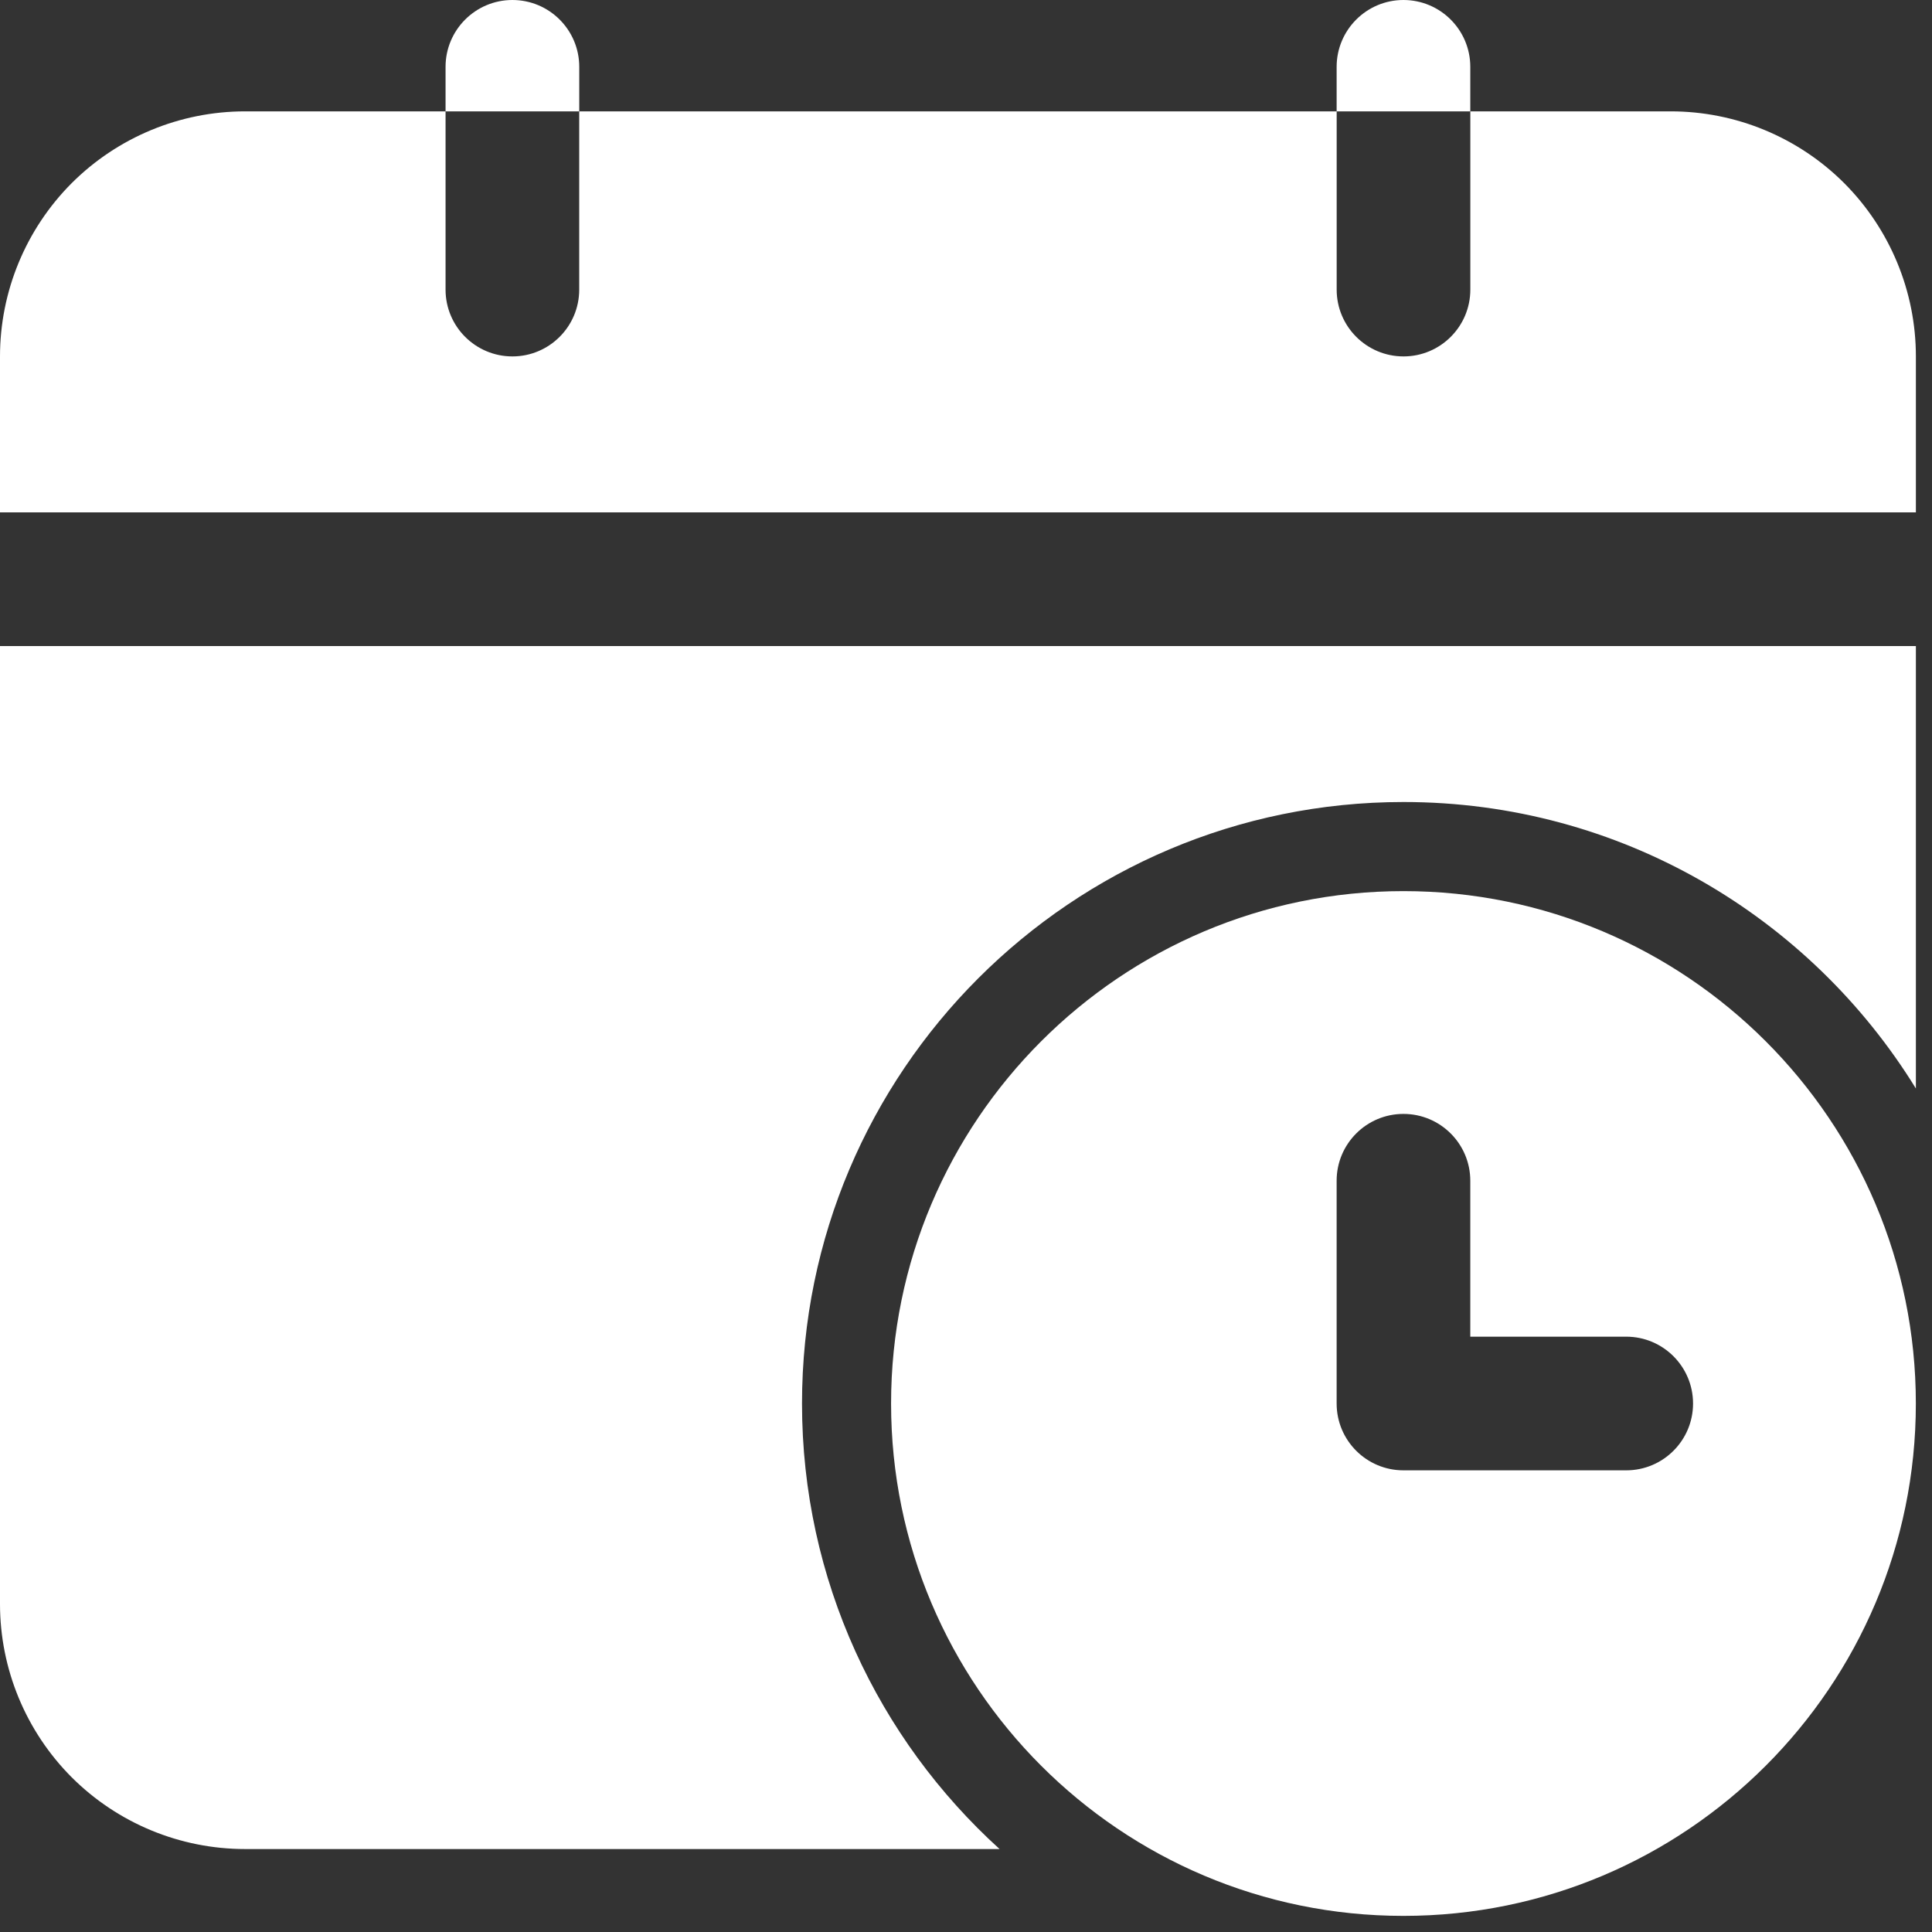
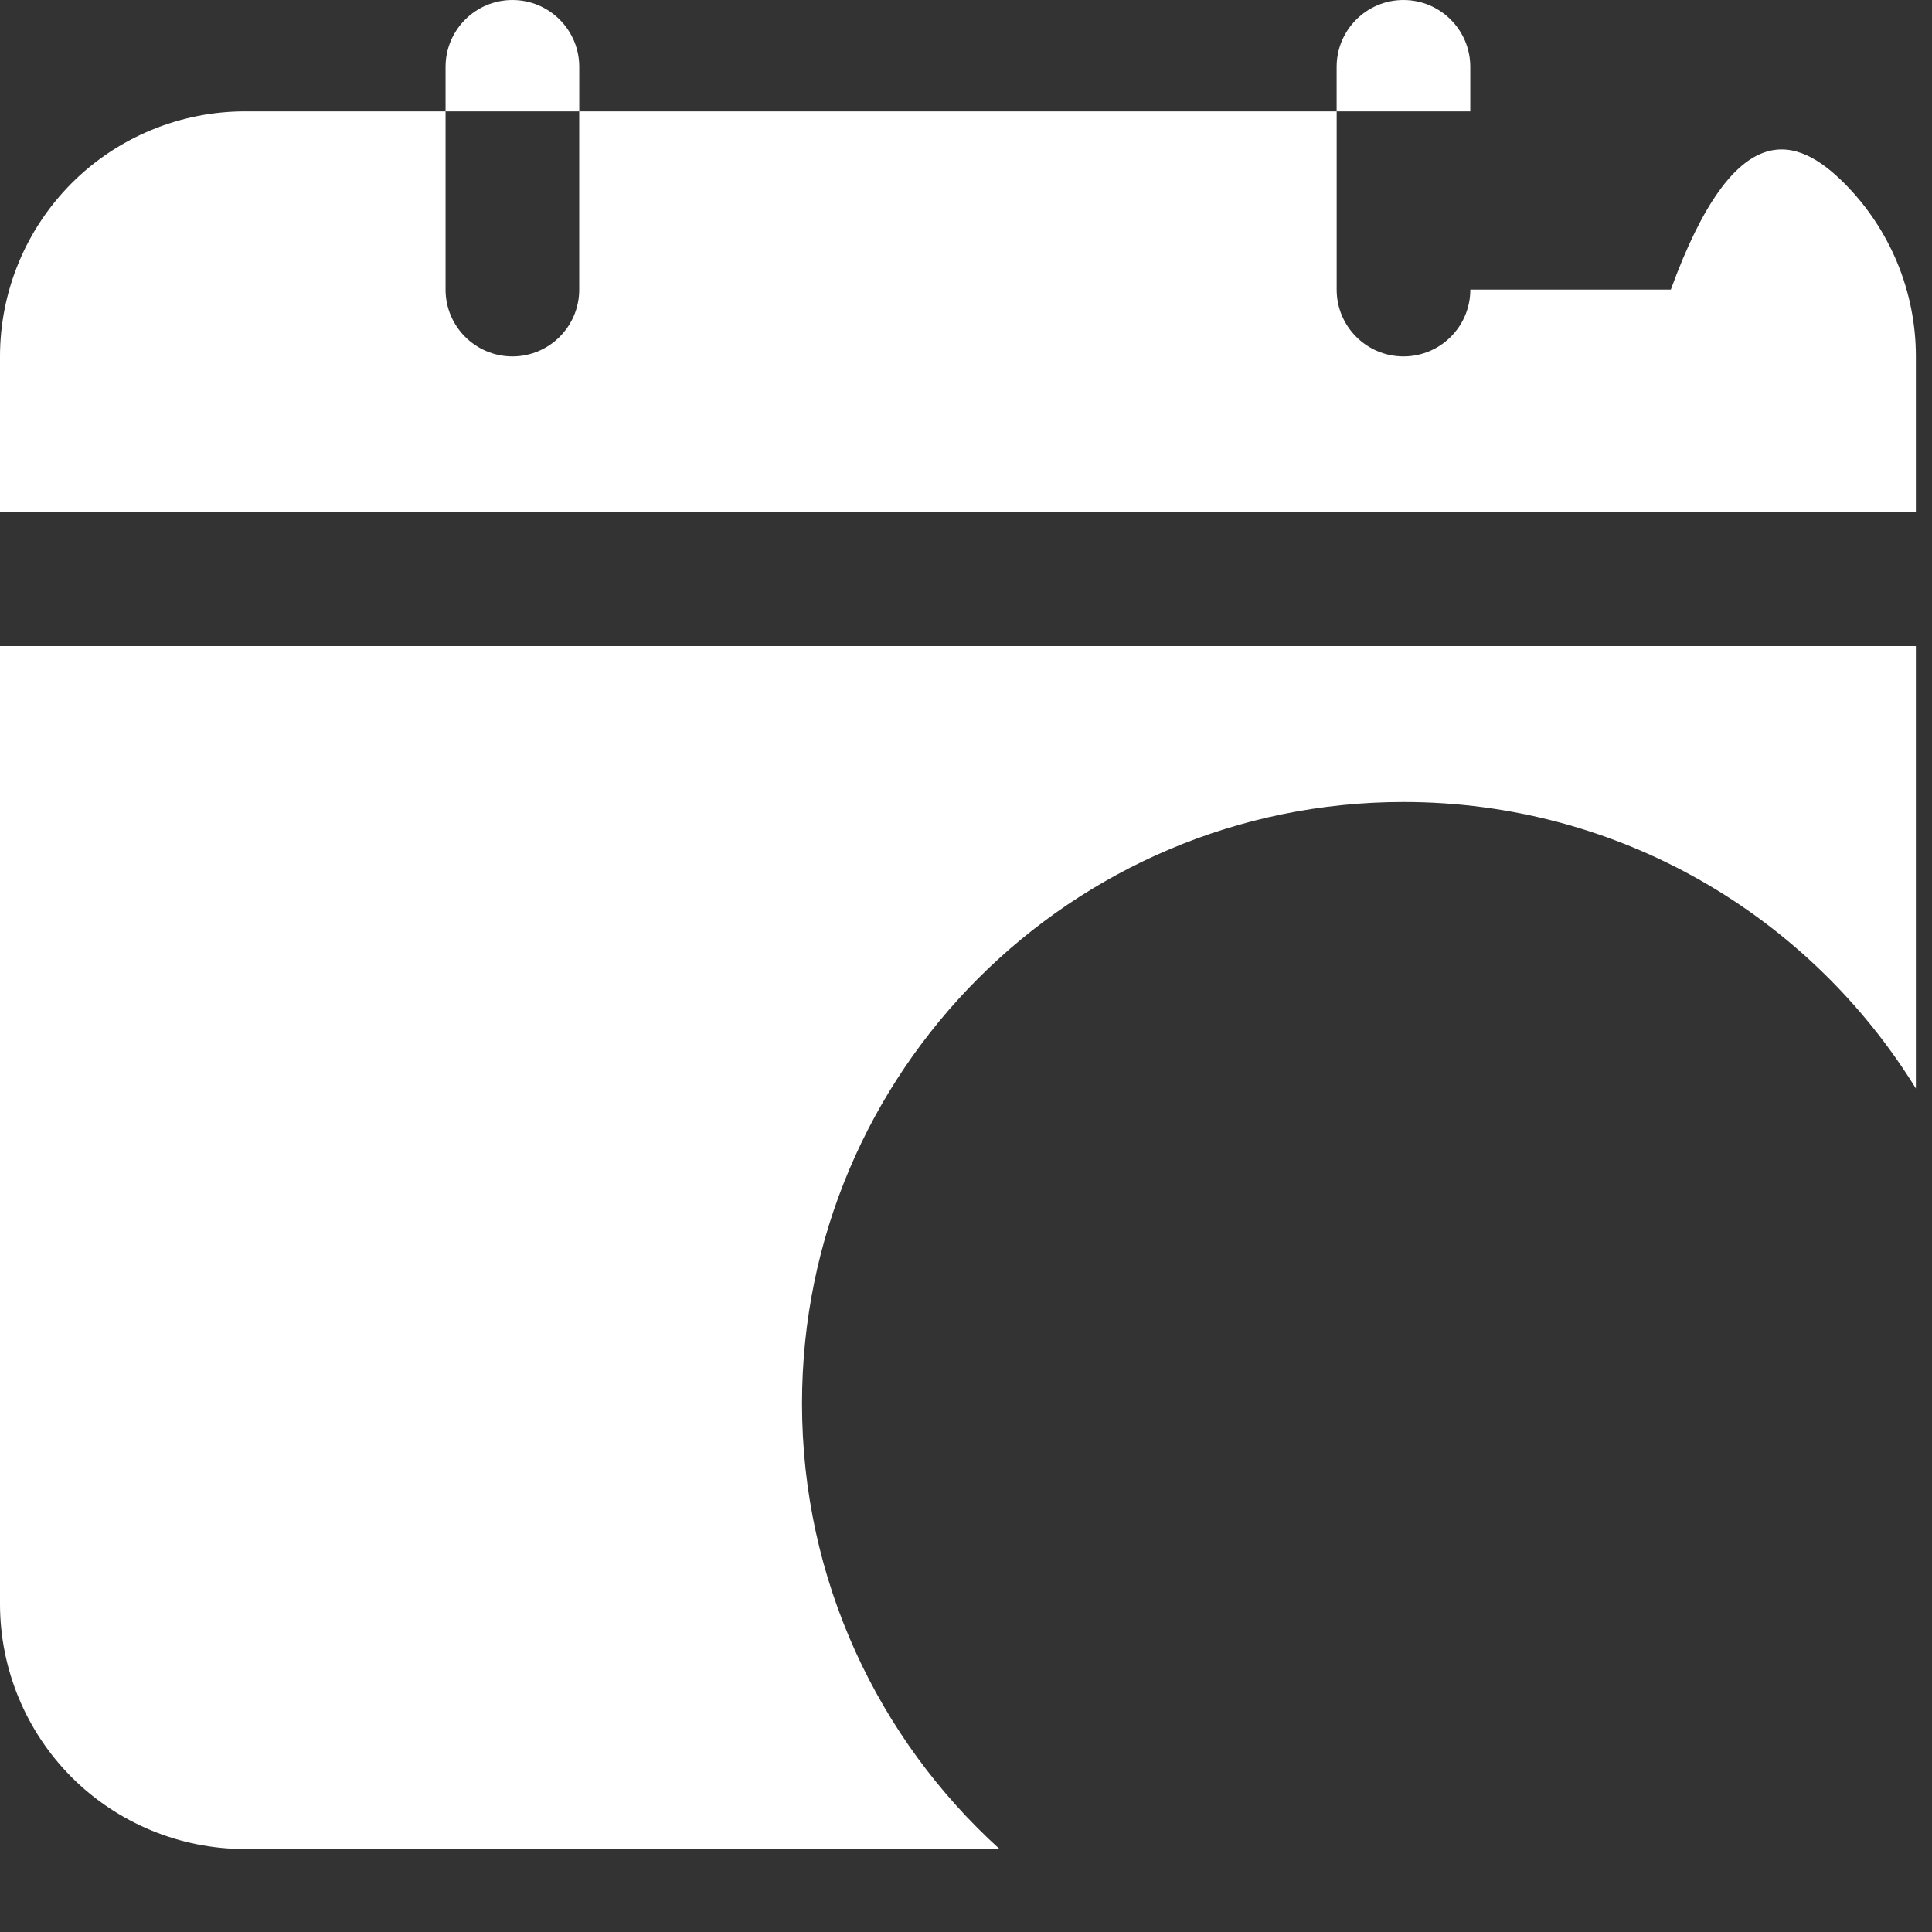
<svg xmlns="http://www.w3.org/2000/svg" width="50" height="50" viewBox="0 0 50 50" fill="none">
  <rect x="0" y="0" width="50" height="50" fill="#333333" stroke="none" />
-   <path fill-rule="evenodd" clip-rule="evenodd" d="M36.321 23.062C43.641 23.062 49.582 29.003 49.582 36.323C49.582 43.643 43.641 49.583 36.321 49.583C29.001 49.583 23.061 43.643 23.061 36.323C23.061 29.003 29.001 23.062 36.321 23.062ZM34.592 30.557V36.323C34.592 37.278 35.366 38.052 36.321 38.052H42.087C43.041 38.052 43.816 37.278 43.816 36.323C43.816 35.368 43.041 34.593 42.087 34.593H38.051V30.557C38.051 29.602 37.276 28.828 36.321 28.828C35.366 28.828 34.592 29.602 34.592 30.557Z" fill="white" />
  <path fill-rule="evenodd" clip-rule="evenodd" d="M11.531 2.883V1.73C11.531 0.775 12.306 0 13.261 0C14.216 0 14.991 0.775 14.991 1.73V2.883H11.531Z" fill="white" />
  <path fill-rule="evenodd" clip-rule="evenodd" d="M34.592 2.883V1.73C34.592 0.775 35.367 0 36.321 0C37.276 0 38.051 0.775 38.051 1.73V2.883H34.592Z" fill="white" />
-   <path fill-rule="evenodd" clip-rule="evenodd" d="M25.869 47.853H6.342C4.661 47.853 3.046 47.185 1.856 45.997C0.669 44.807 0 43.193 0 41.511V16.72H49.583V28.17C46.841 23.721 41.927 20.756 36.323 20.756C27.732 20.756 20.756 27.732 20.756 36.322C20.756 40.891 22.73 45.005 25.869 47.853ZM0 13.26V9.224C0 7.543 0.669 5.929 1.856 4.739C3.046 3.551 4.661 2.882 6.342 2.882H11.531V7.495C11.531 8.45 12.306 9.224 13.261 9.224C14.215 9.224 14.99 8.45 14.99 7.495V2.882H34.593V7.495C34.593 8.45 35.368 9.224 36.323 9.224C37.277 9.224 38.052 8.45 38.052 7.495V2.882H43.241C44.922 2.882 46.537 3.551 47.727 4.739C48.914 5.929 49.583 7.543 49.583 9.224V13.26H0Z" fill="white" />
+   <path fill-rule="evenodd" clip-rule="evenodd" d="M25.869 47.853H6.342C4.661 47.853 3.046 47.185 1.856 45.997C0.669 44.807 0 43.193 0 41.511V16.72H49.583V28.17C46.841 23.721 41.927 20.756 36.323 20.756C27.732 20.756 20.756 27.732 20.756 36.322C20.756 40.891 22.73 45.005 25.869 47.853ZM0 13.26V9.224C0 7.543 0.669 5.929 1.856 4.739C3.046 3.551 4.661 2.882 6.342 2.882H11.531V7.495C11.531 8.45 12.306 9.224 13.261 9.224C14.215 9.224 14.99 8.45 14.99 7.495V2.882H34.593V7.495C34.593 8.45 35.368 9.224 36.323 9.224C37.277 9.224 38.052 8.45 38.052 7.495H43.241C44.922 2.882 46.537 3.551 47.727 4.739C48.914 5.929 49.583 7.543 49.583 9.224V13.26H0Z" fill="white" />
</svg>